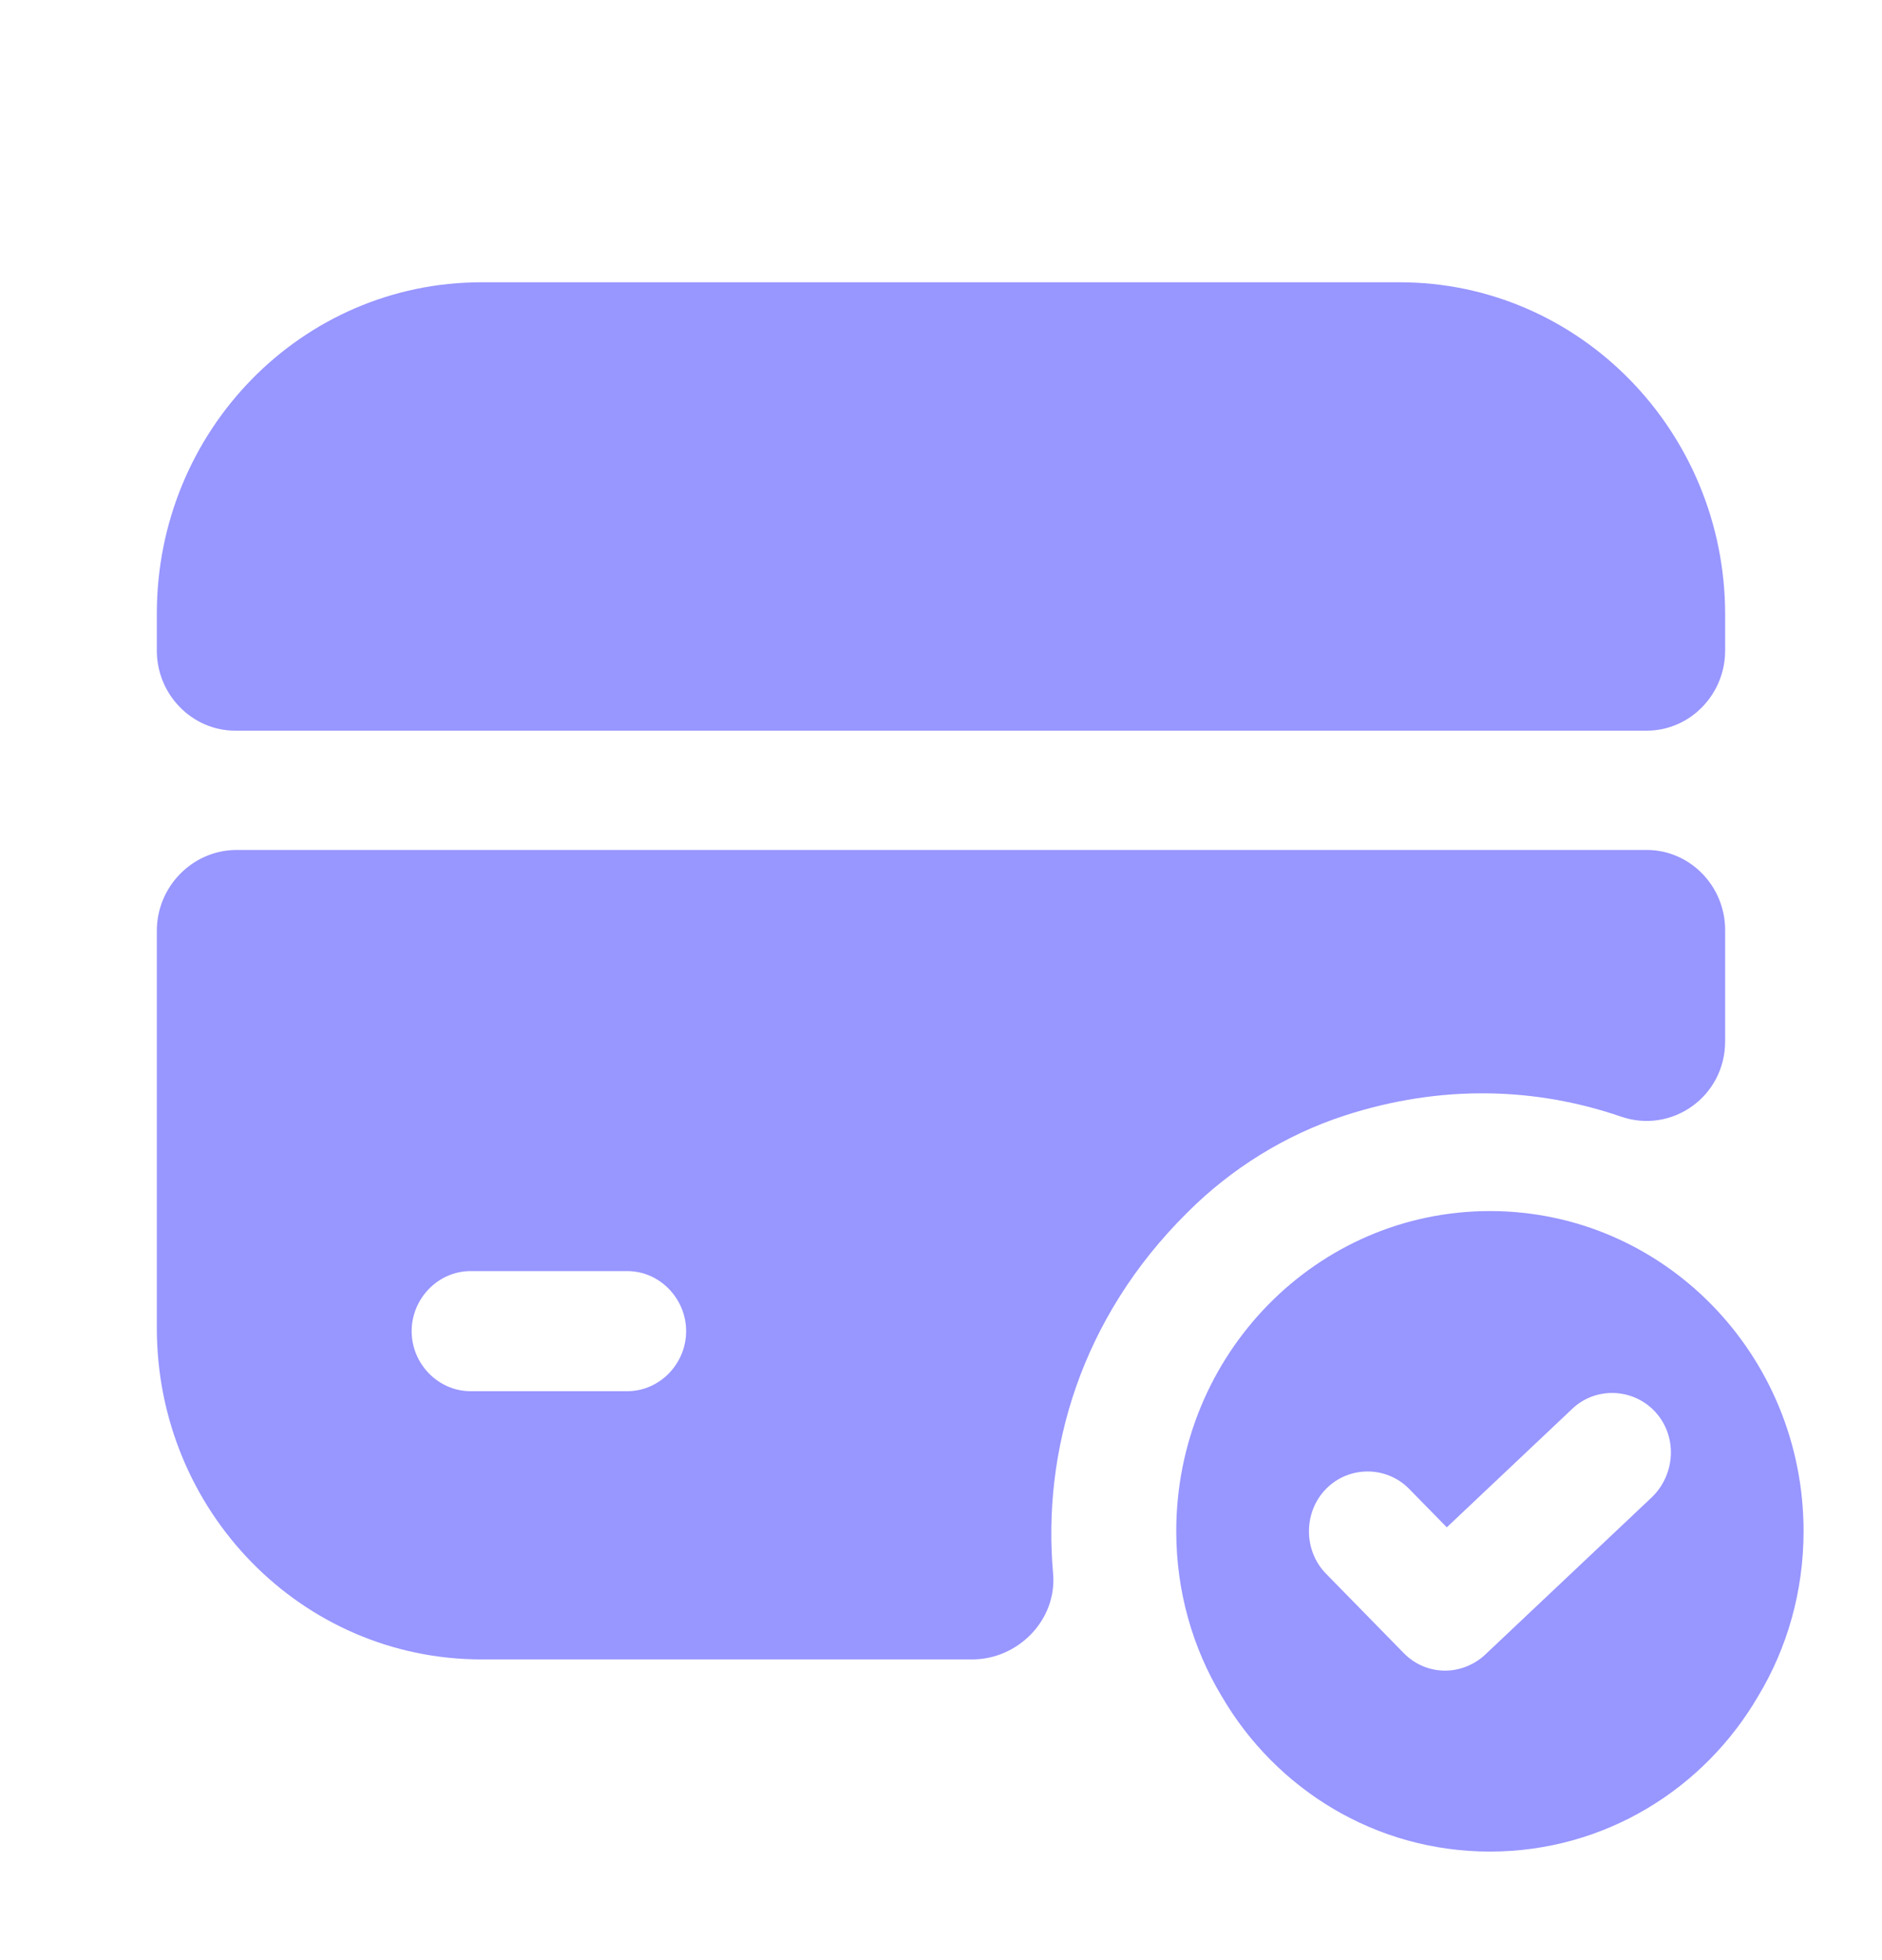
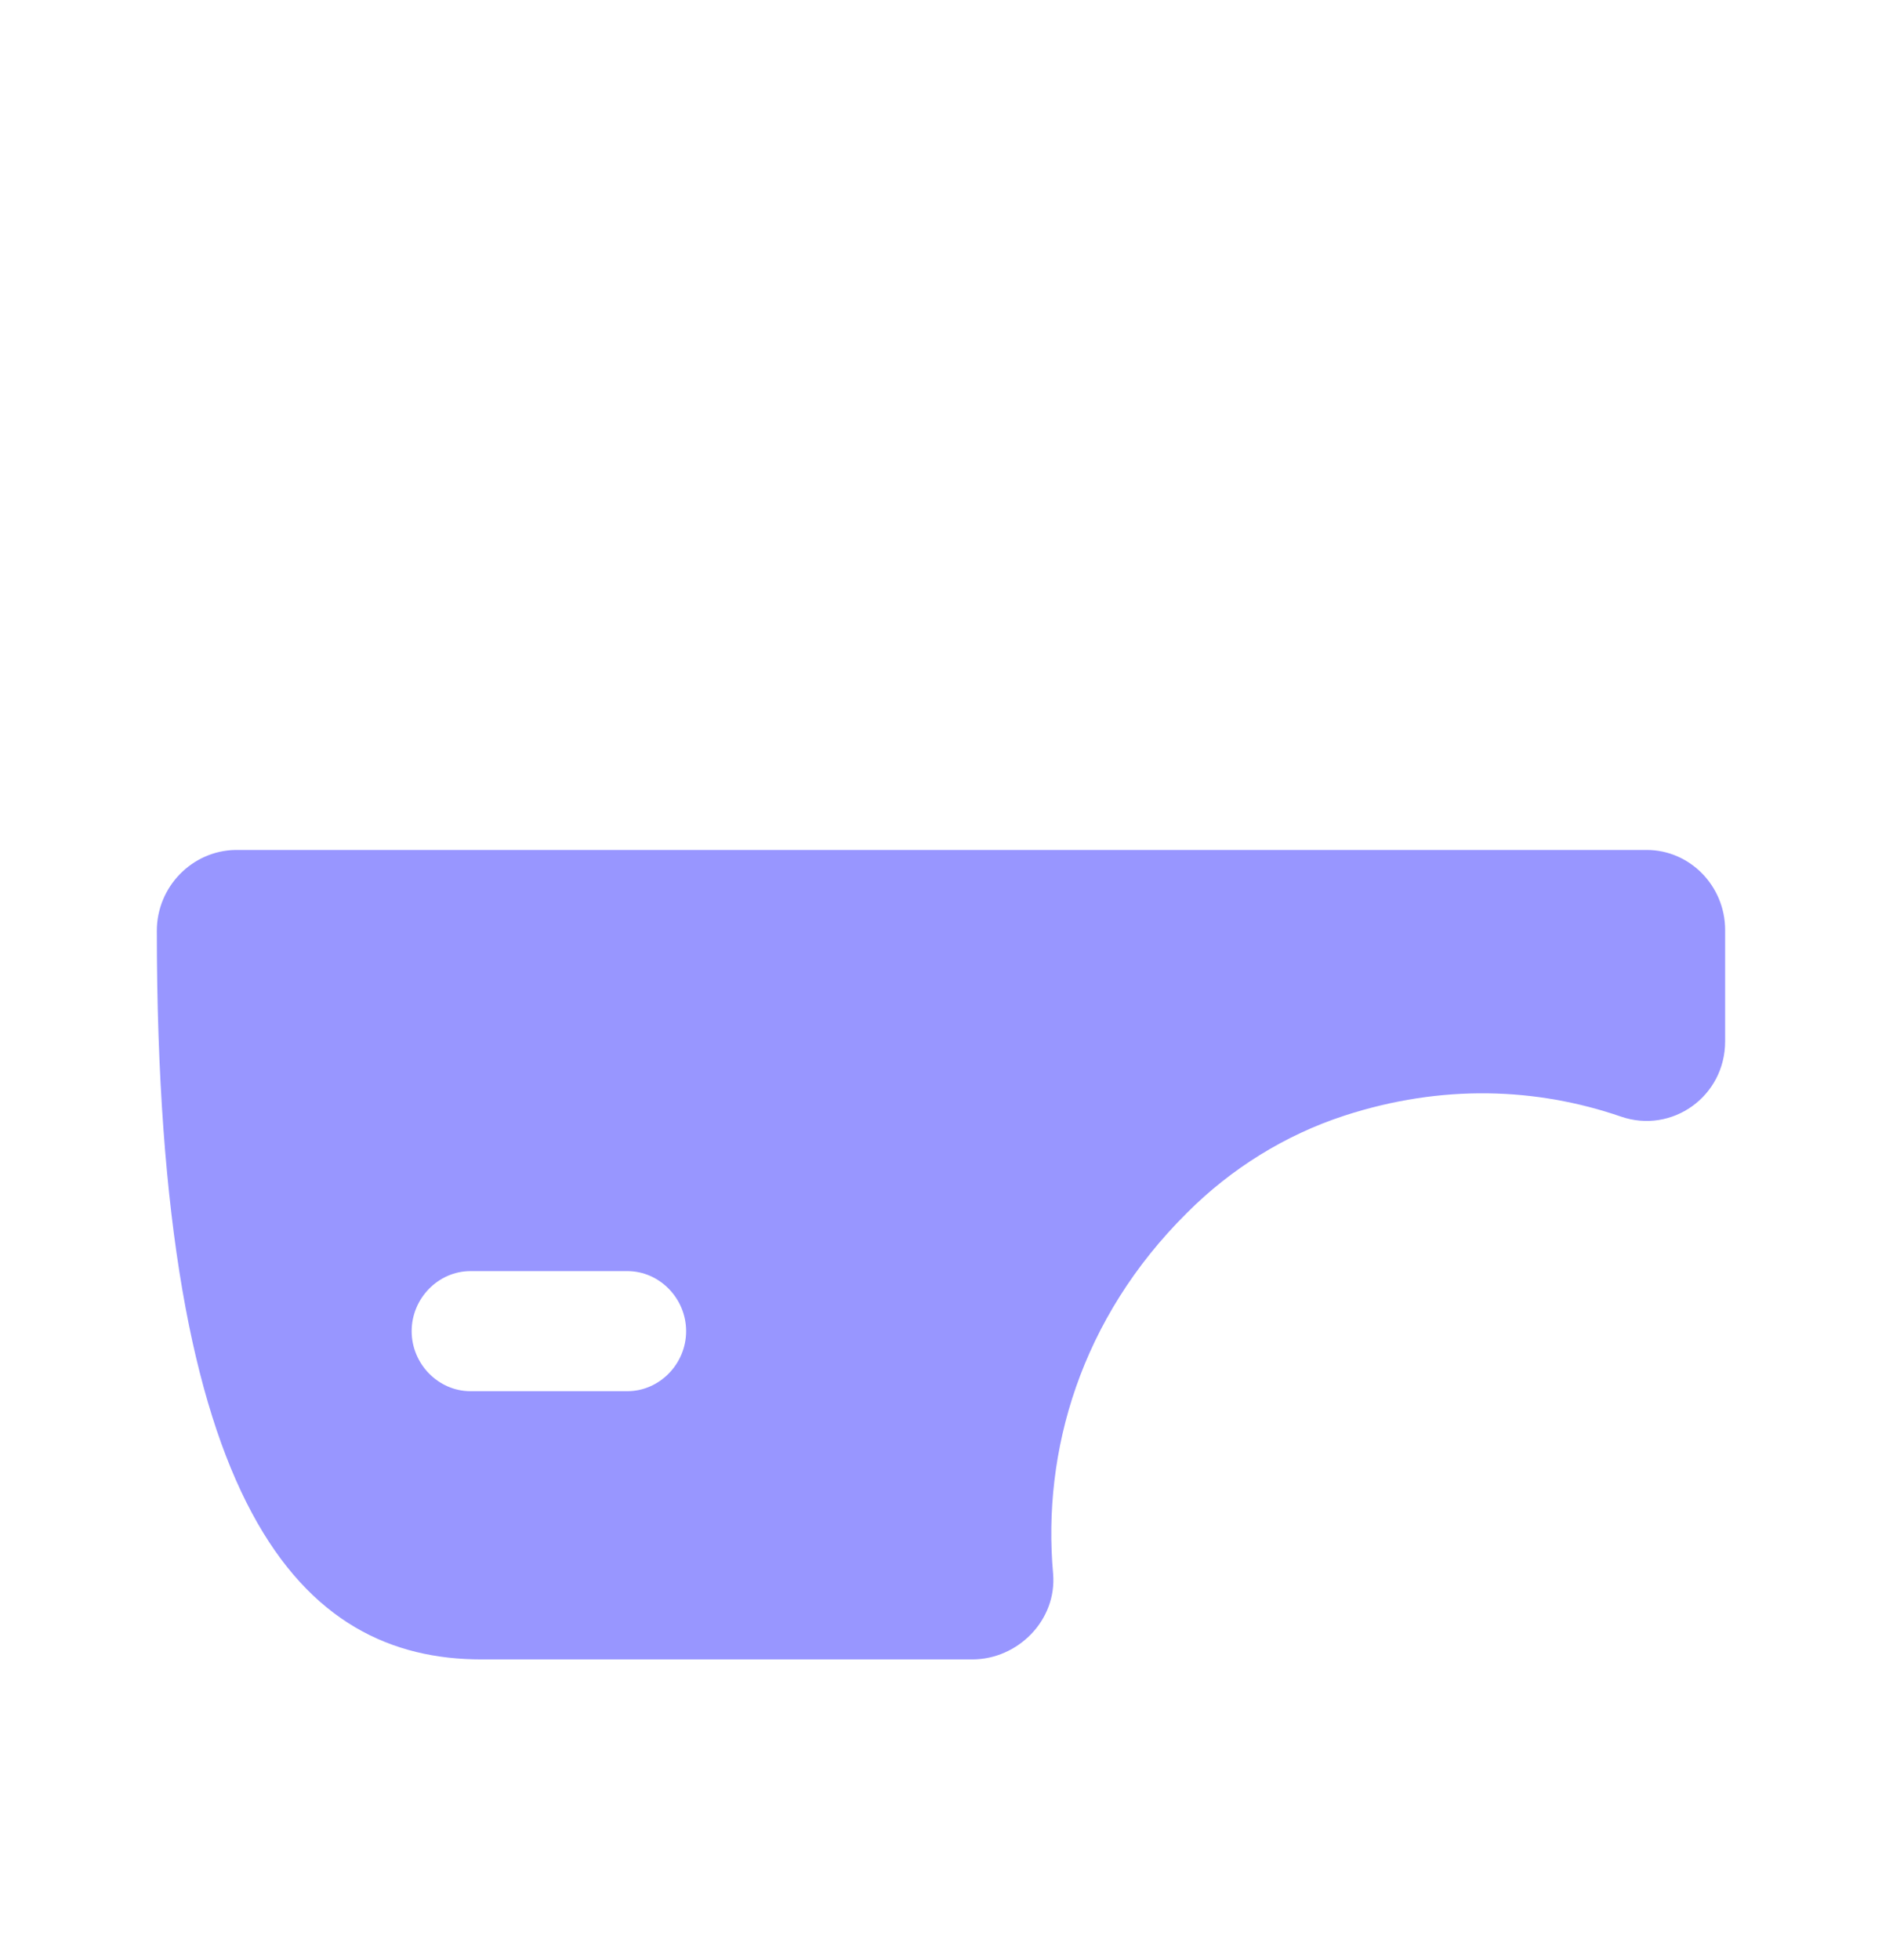
<svg xmlns="http://www.w3.org/2000/svg" width="49" height="51" viewBox="0 0 49 51" fill="none">
-   <path d="M38.792 31.512C34.28 31.512 30.625 35.241 30.625 39.845C30.625 41.408 31.054 42.887 31.809 44.137C33.218 46.553 35.811 48.178 38.792 48.178C41.773 48.178 44.365 46.553 45.774 44.137C46.53 42.887 46.958 41.408 46.958 39.845C46.958 35.241 43.304 31.512 38.792 31.512ZM43.018 38.949L38.669 43.053C38.383 43.324 37.995 43.47 37.628 43.47C37.24 43.47 36.852 43.324 36.546 43.012L34.525 40.949C33.932 40.345 33.932 39.345 34.525 38.741C35.117 38.137 36.097 38.137 36.689 38.741L37.669 39.741L40.935 36.658C41.548 36.074 42.528 36.116 43.1 36.741C43.671 37.366 43.63 38.345 43.018 38.949Z" fill="#9896FF" />
-   <path d="M44.916 15.991V16.928C44.916 18.074 43.998 19.012 42.875 19.012H6.125C5.002 19.012 4.083 18.074 4.083 16.928V15.97C4.083 11.199 7.86 7.345 12.536 7.345H36.443C41.119 7.345 44.916 11.22 44.916 15.991Z" fill="#9896FF" />
-   <path d="M4.083 24.22V34.553C4.083 39.324 7.86 43.178 12.536 43.178H25.316C26.5 43.178 27.521 42.157 27.419 40.949C27.133 37.762 28.134 34.303 30.91 31.553C32.054 30.407 33.463 29.532 34.994 29.032C37.546 28.199 40.016 28.303 42.201 29.053C43.528 29.512 44.916 28.532 44.916 27.095V24.199C44.916 23.053 43.998 22.116 42.875 22.116H6.125C5.002 22.137 4.083 23.074 4.083 24.22ZM16.333 36.199H12.25C11.413 36.199 10.718 35.491 10.718 34.637C10.718 33.782 11.413 33.074 12.25 33.074H16.333C17.17 33.074 17.864 33.782 17.864 34.637C17.864 35.491 17.17 36.199 16.333 36.199Z" fill="#9896FF" />
+   <path d="M4.083 24.22C4.083 39.324 7.86 43.178 12.536 43.178H25.316C26.5 43.178 27.521 42.157 27.419 40.949C27.133 37.762 28.134 34.303 30.91 31.553C32.054 30.407 33.463 29.532 34.994 29.032C37.546 28.199 40.016 28.303 42.201 29.053C43.528 29.512 44.916 28.532 44.916 27.095V24.199C44.916 23.053 43.998 22.116 42.875 22.116H6.125C5.002 22.137 4.083 23.074 4.083 24.22ZM16.333 36.199H12.25C11.413 36.199 10.718 35.491 10.718 34.637C10.718 33.782 11.413 33.074 12.25 33.074H16.333C17.17 33.074 17.864 33.782 17.864 34.637C17.864 35.491 17.17 36.199 16.333 36.199Z" fill="#9896FF" />
</svg>